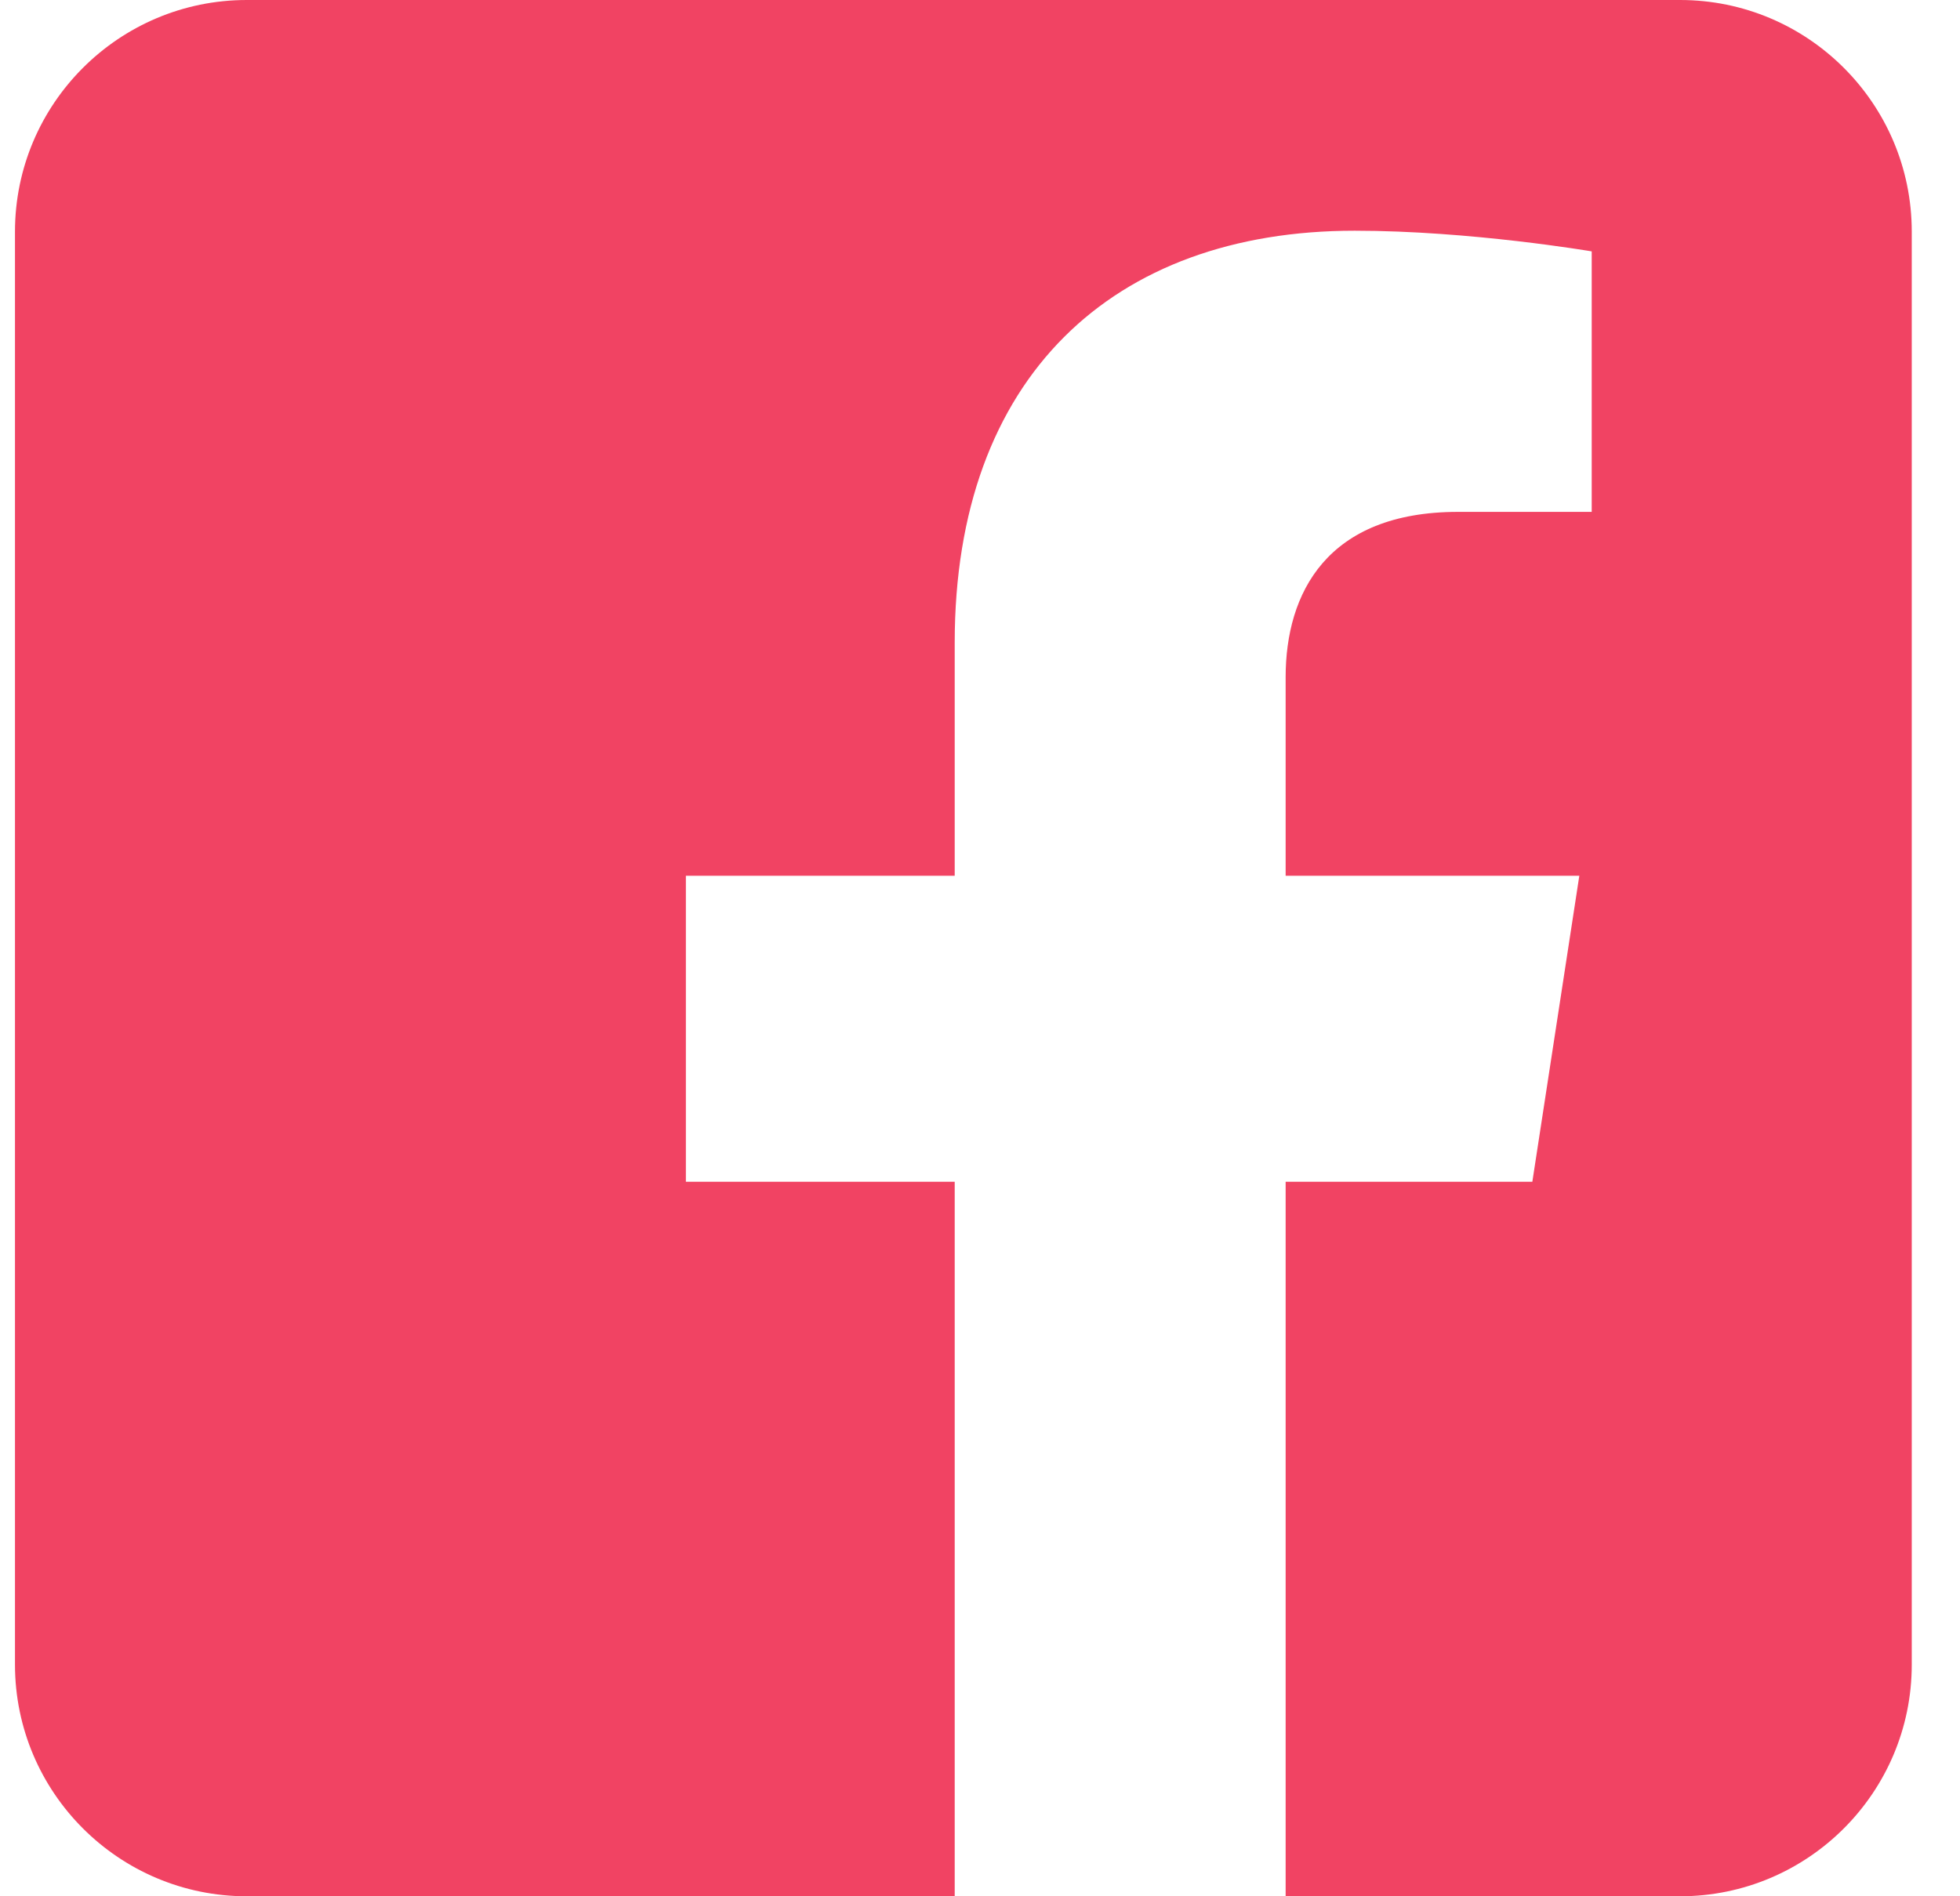
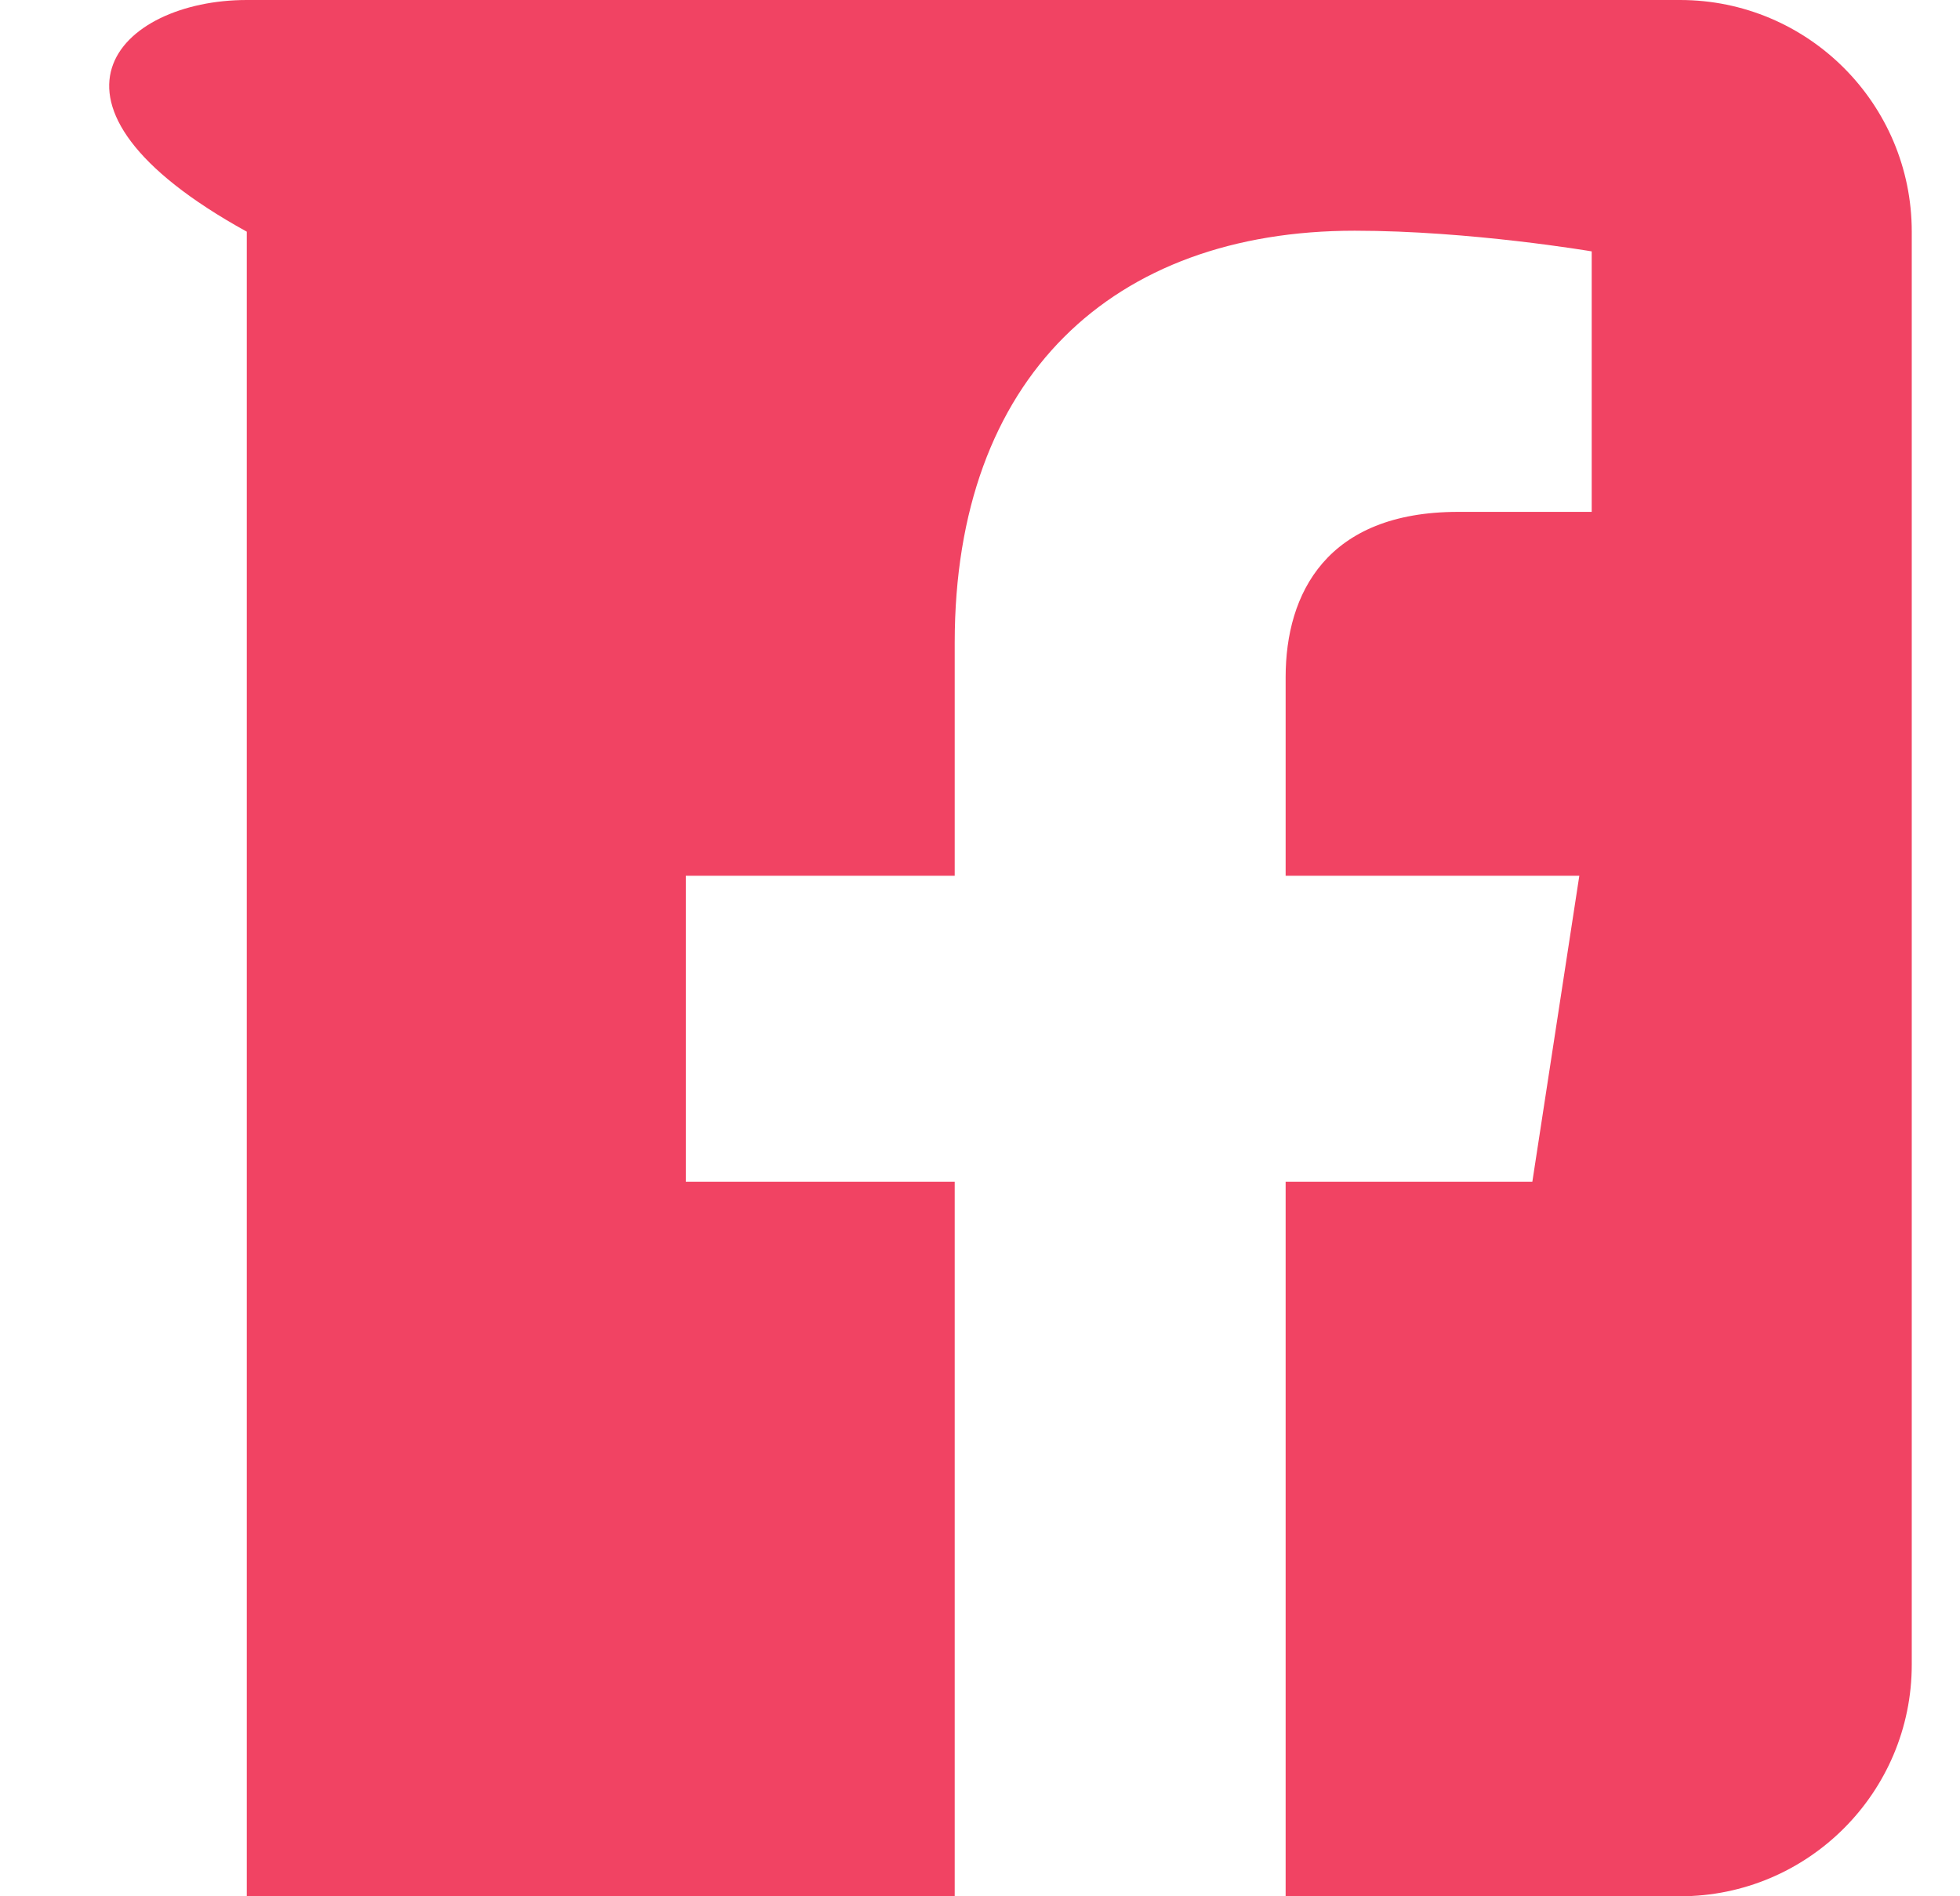
<svg xmlns="http://www.w3.org/2000/svg" width="31" height="30" viewBox="0 0 31 30" fill="none">
-   <path fill-rule="evenodd" clip-rule="evenodd" d="M26.572 0C28.595 0 30.237 1.642 30.237 3.665V26.335C30.237 28.358 28.595 30 26.572 30H20.334V18.696H24.236L24.979 13.855H20.334V10.714C20.334 9.389 20.983 8.098 23.063 8.098H25.175V3.977C25.175 3.977 23.258 3.65 21.426 3.65C17.6 3.65 15.1 5.968 15.1 10.166V13.855H10.848V18.696H15.1V30H3.903C1.88 30 0.237 28.358 0.237 26.335V3.665C0.237 1.642 1.88 0 3.903 0H26.572V0Z" fill="#F14363" />
+   <path fill-rule="evenodd" clip-rule="evenodd" d="M26.572 0C28.595 0 30.237 1.642 30.237 3.665V26.335C30.237 28.358 28.595 30 26.572 30H20.334V18.696H24.236L24.979 13.855H20.334V10.714C20.334 9.389 20.983 8.098 23.063 8.098H25.175V3.977C25.175 3.977 23.258 3.65 21.426 3.65C17.6 3.65 15.1 5.968 15.1 10.166V13.855H10.848V18.696H15.1V30H3.903V3.665C0.237 1.642 1.88 0 3.903 0H26.572V0Z" fill="#F14363" />
</svg>